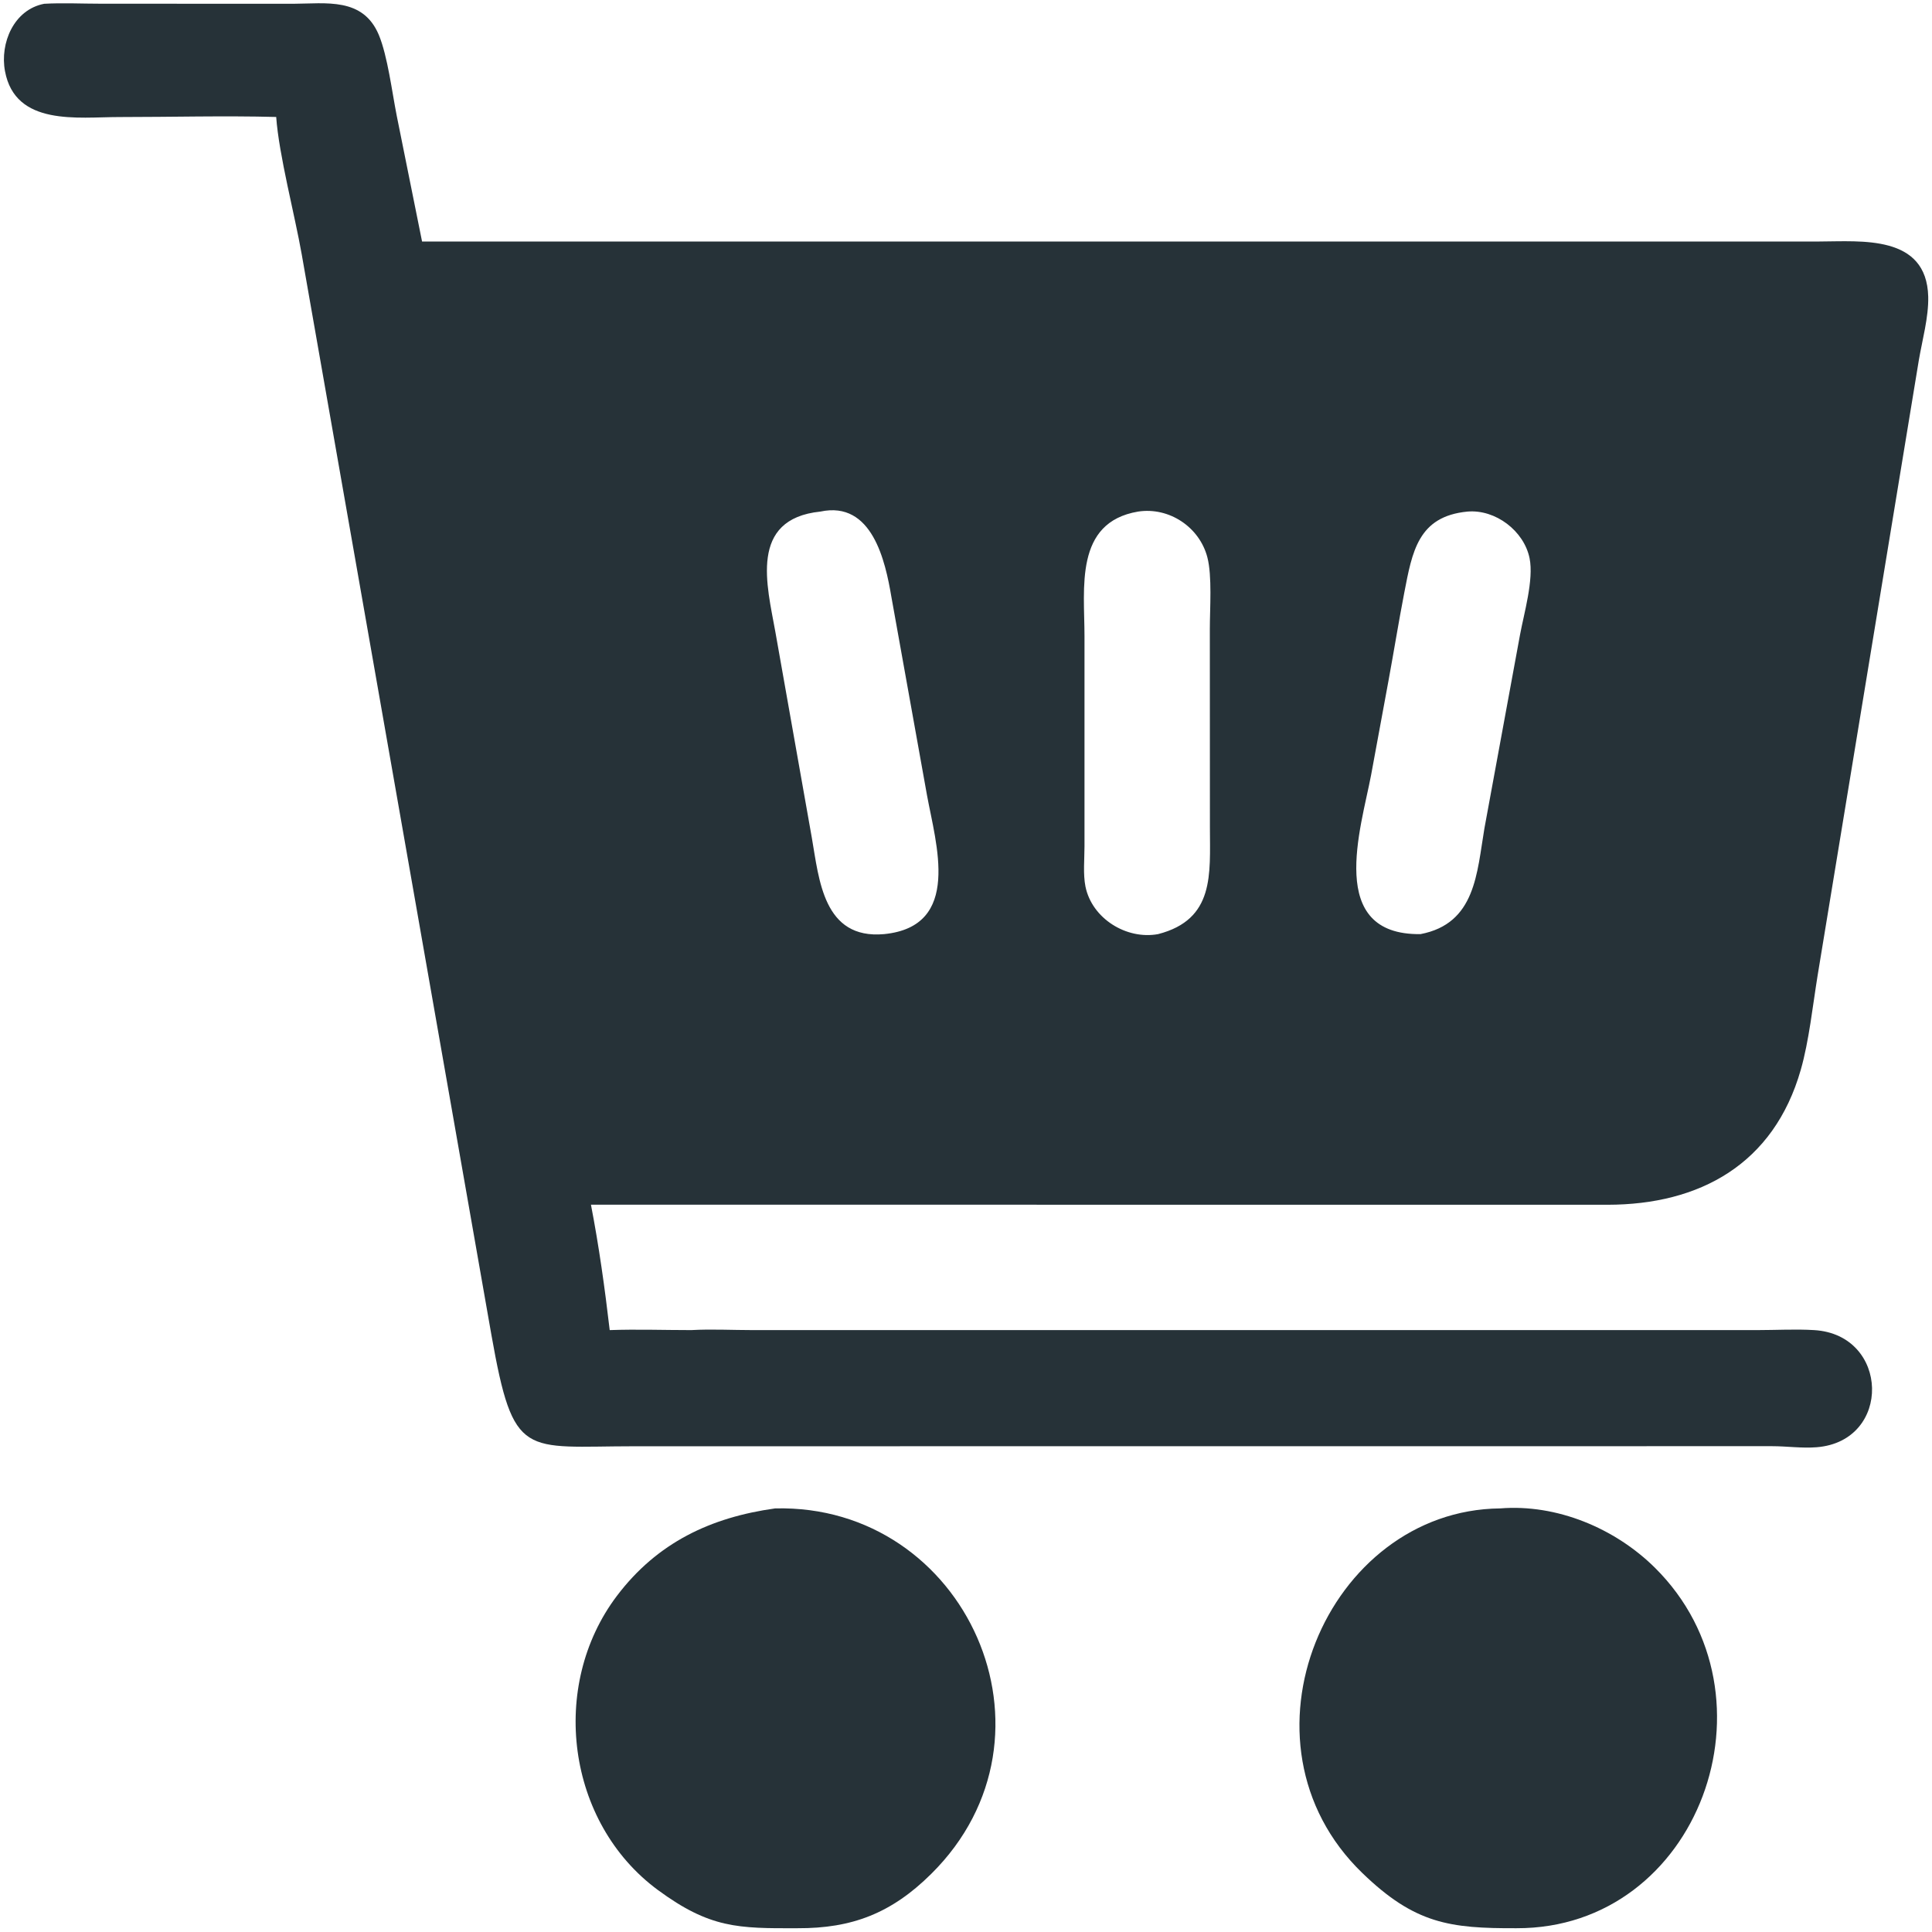
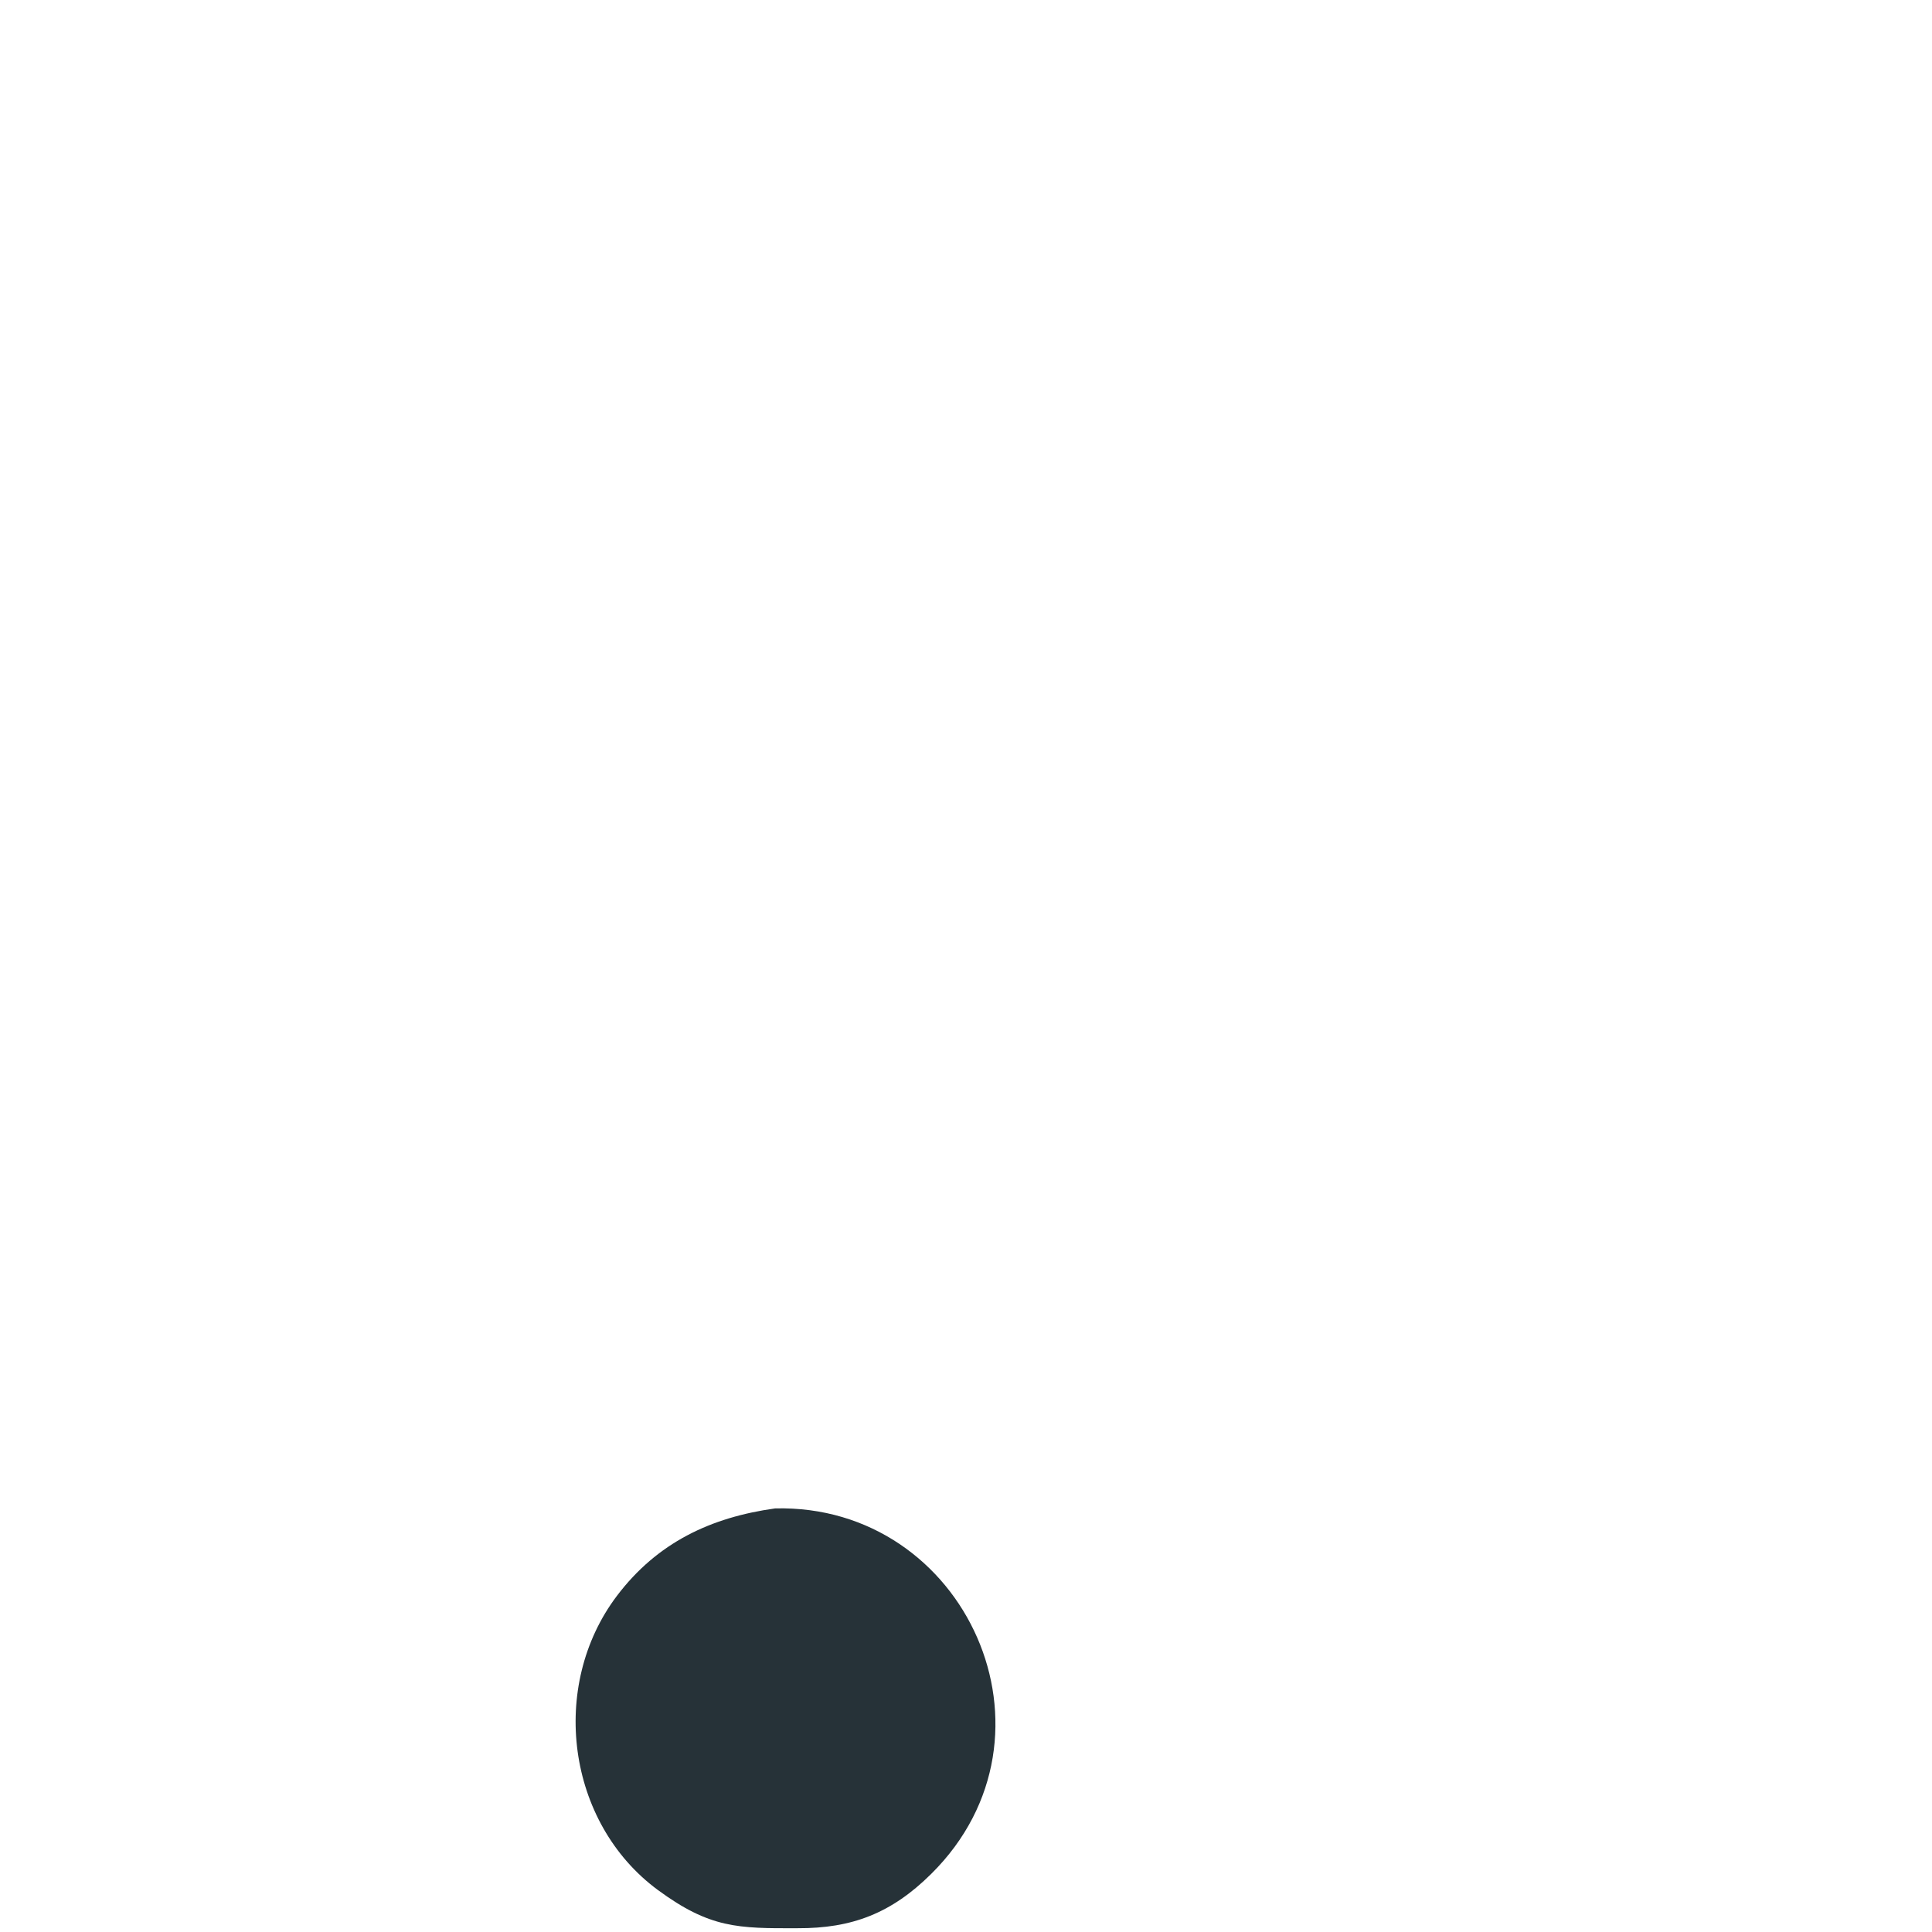
<svg xmlns="http://www.w3.org/2000/svg" preserveAspectRatio="none" width="100%" height="100%" overflow="visible" style="display: block;" viewBox="0 0 24 24" fill="none">
  <g id="super-market-cart (1)" clip-path="url(#clip0_0_146)">
-     <path id="Vector" d="M18.635 18.738C19.338 18.681 20.062 18.984 20.558 19.475C22.164 21.066 21.105 23.961 18.838 23.953C18.01 23.956 17.576 23.899 16.923 23.267C15.245 21.645 16.483 18.759 18.635 18.738Z" fill="#263238" />
    <path id="Vector_2" d="M9.629 18.738C11.998 18.68 13.305 21.557 11.569 23.277C11.074 23.768 10.583 23.956 9.908 23.953C9.167 23.956 8.819 23.954 8.172 23.478C7.037 22.641 6.819 20.942 7.663 19.825C8.165 19.161 8.831 18.849 9.629 18.738Z" fill="#263238" />
-     <path id="Vector_3" d="M0.549 0.047C0.778 0.034 1.016 0.046 1.246 0.046L3.639 0.047C4.052 0.045 4.509 -0.036 4.706 0.434C4.815 0.696 4.87 1.143 4.928 1.436L5.243 3L22.601 3C23.12 2.999 23.933 2.912 23.953 3.685C23.959 3.942 23.879 4.223 23.836 4.477L22.579 12.118C22.519 12.487 22.472 12.934 22.37 13.289C22.034 14.464 21.113 14.965 19.97 14.966L7.341 14.965C7.44 15.477 7.514 16.006 7.574 16.523C7.91 16.511 8.251 16.523 8.587 16.523C8.839 16.509 9.097 16.523 9.351 16.523L21.829 16.523C22.063 16.523 22.303 16.509 22.536 16.523C23.474 16.579 23.505 17.902 22.569 17.978C22.386 17.993 22.197 17.965 22.013 17.965L7.882 17.966C6.502 17.966 6.38 18.139 6.104 16.58L3.748 3.159C3.661 2.665 3.465 1.927 3.431 1.453C2.782 1.436 2.129 1.454 1.481 1.454C0.969 1.454 0.19 1.571 0.062 0.884C-0.003 0.537 0.171 0.119 0.549 0.047ZM14.138 6.355C13.344 6.489 13.472 7.307 13.472 7.903V10.513C13.472 10.67 13.453 10.859 13.484 11.013C13.565 11.411 13.994 11.676 14.386 11.604C15.093 11.422 15.03 10.855 15.03 10.284L15.029 7.812C15.029 7.561 15.059 7.154 14.998 6.922C14.9 6.547 14.523 6.296 14.138 6.355ZM18.23 6.355C17.614 6.414 17.543 6.855 17.444 7.365C17.374 7.728 17.315 8.094 17.248 8.458L17.032 9.629C16.907 10.289 16.468 11.619 17.646 11.604C18.332 11.473 18.346 10.844 18.44 10.29L18.882 7.887C18.931 7.621 19.055 7.202 19.001 6.935C18.932 6.595 18.578 6.325 18.23 6.355ZM10.191 6.355C9.297 6.447 9.53 7.28 9.631 7.845L10.085 10.408C10.175 10.923 10.227 11.672 10.982 11.604C11.954 11.508 11.625 10.481 11.515 9.876L11.073 7.414C10.998 6.97 10.835 6.217 10.191 6.355Z" fill="#263238" />
  </g>
  <defs>
    <clipPath id="clip0_0_146">
      <rect width="24" height="24" fill="white" />
    </clipPath>
  </defs>
</svg>